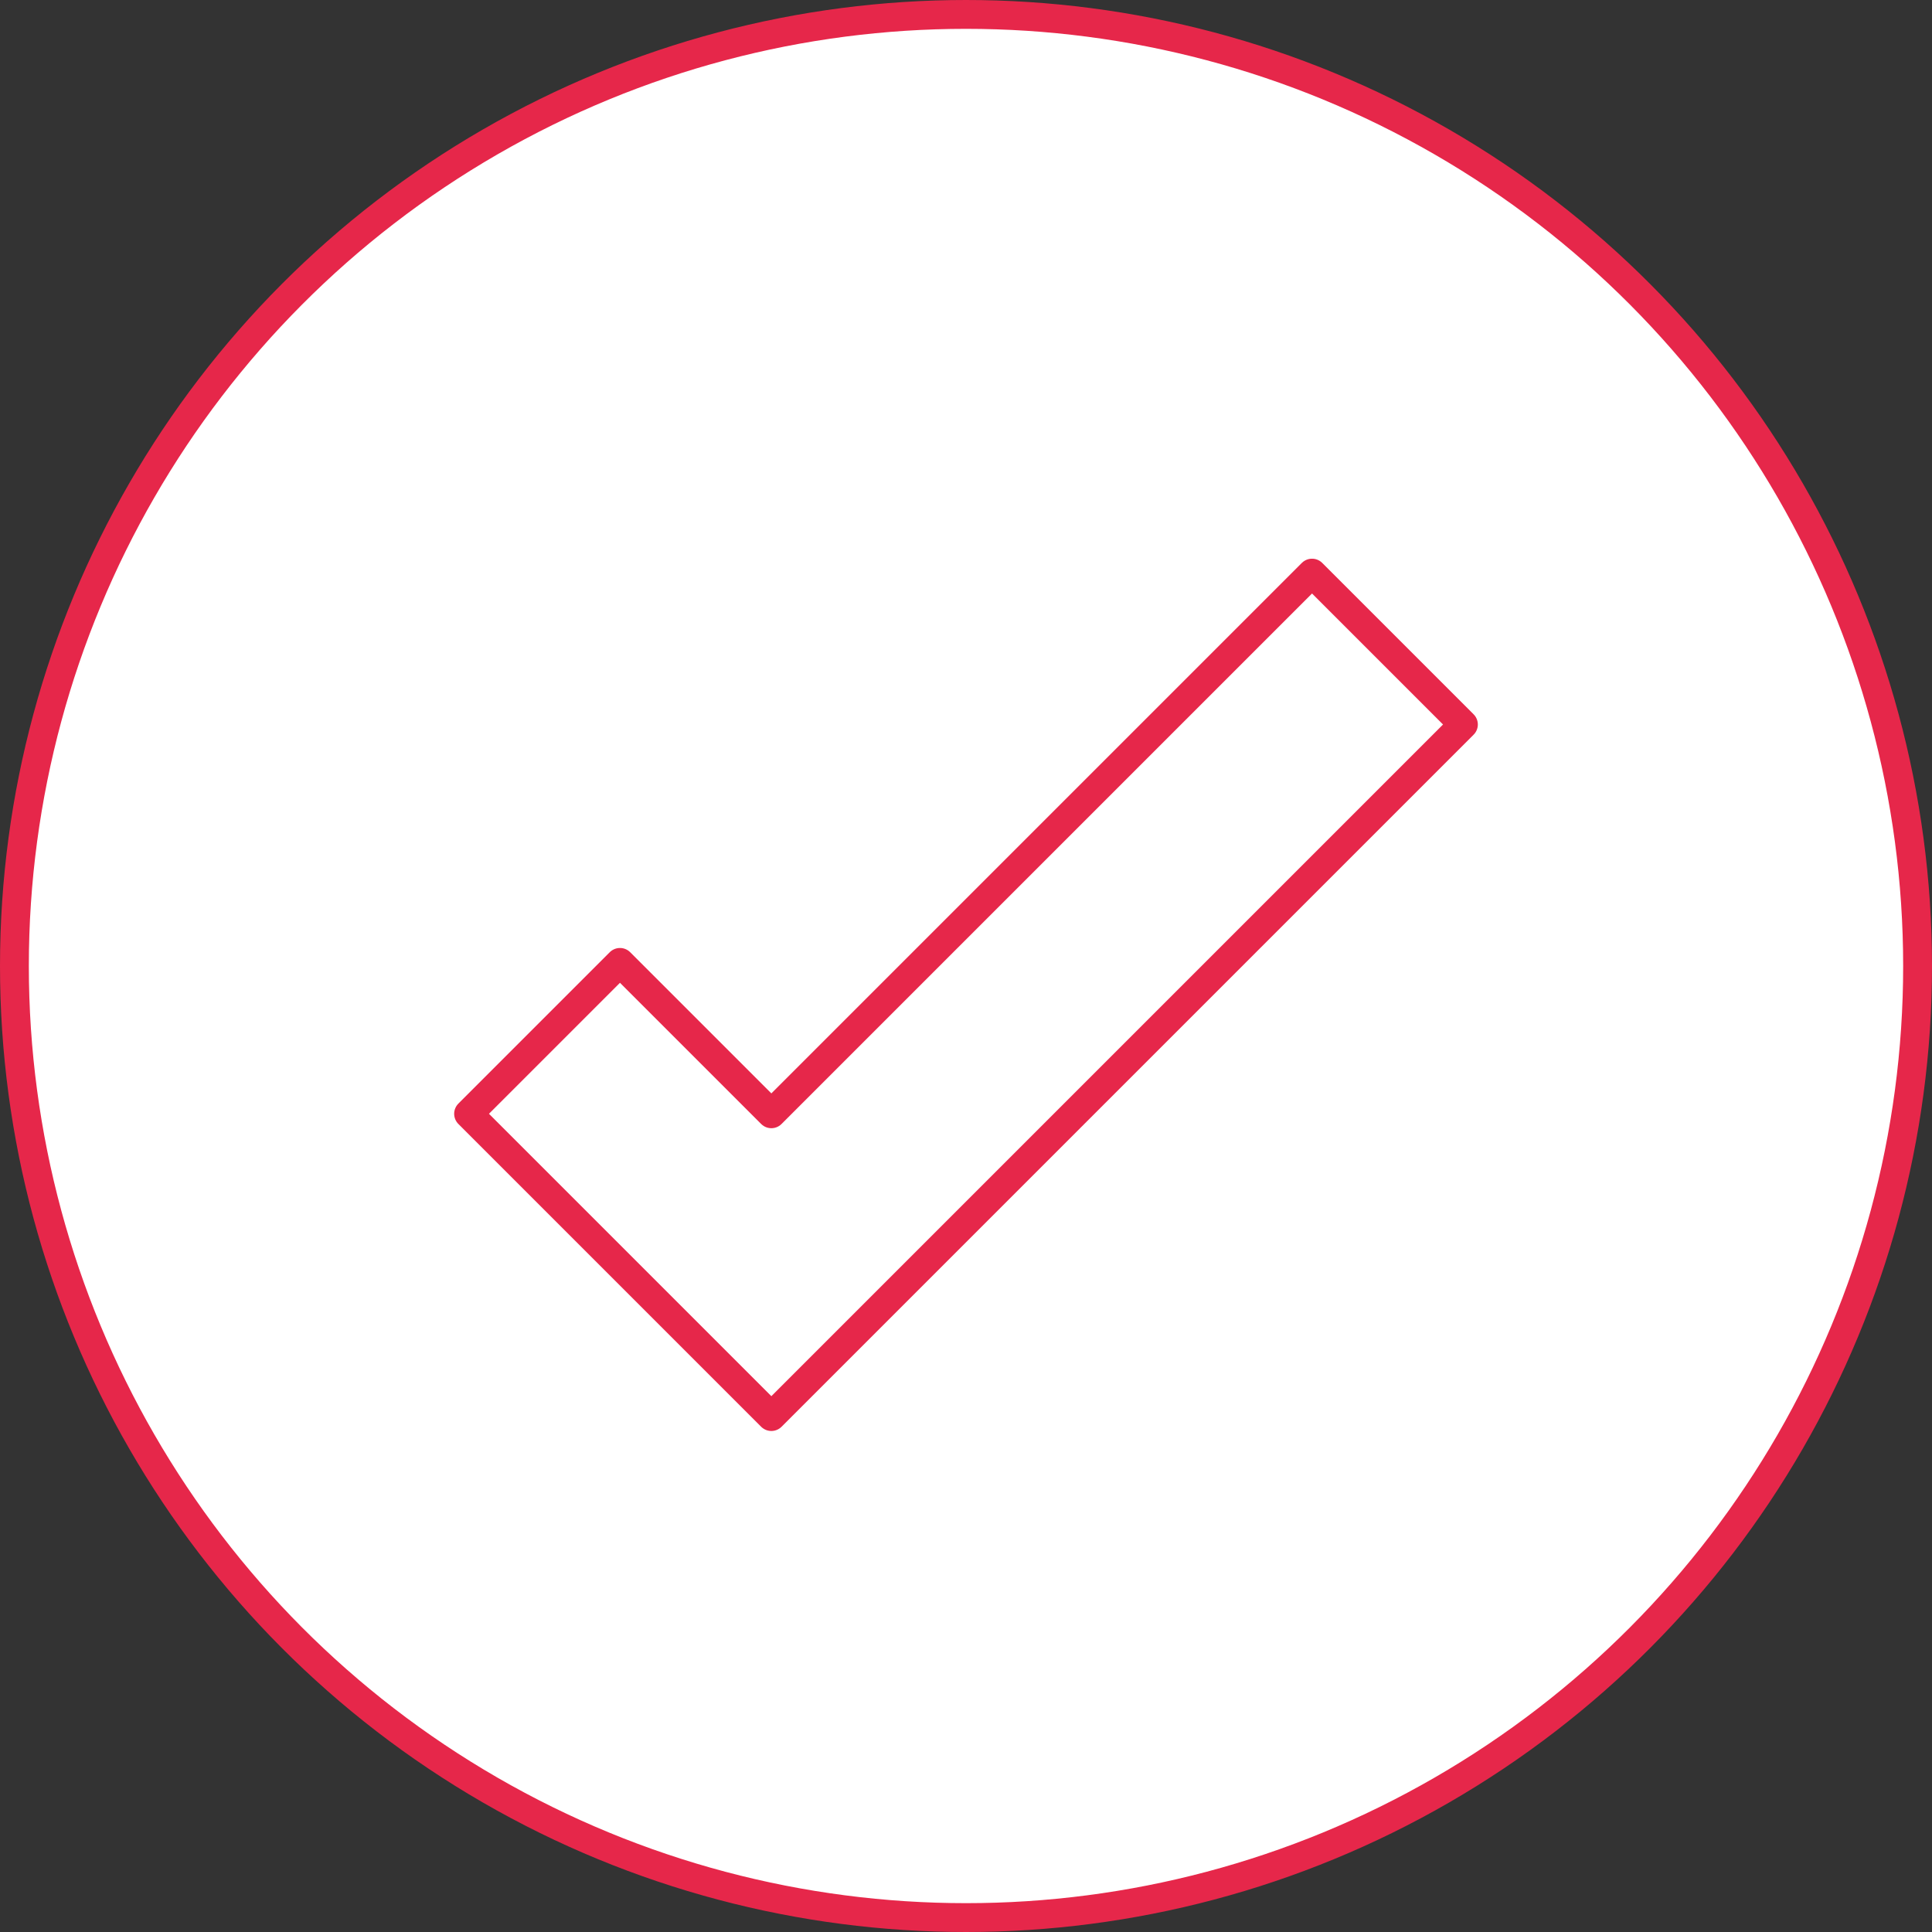
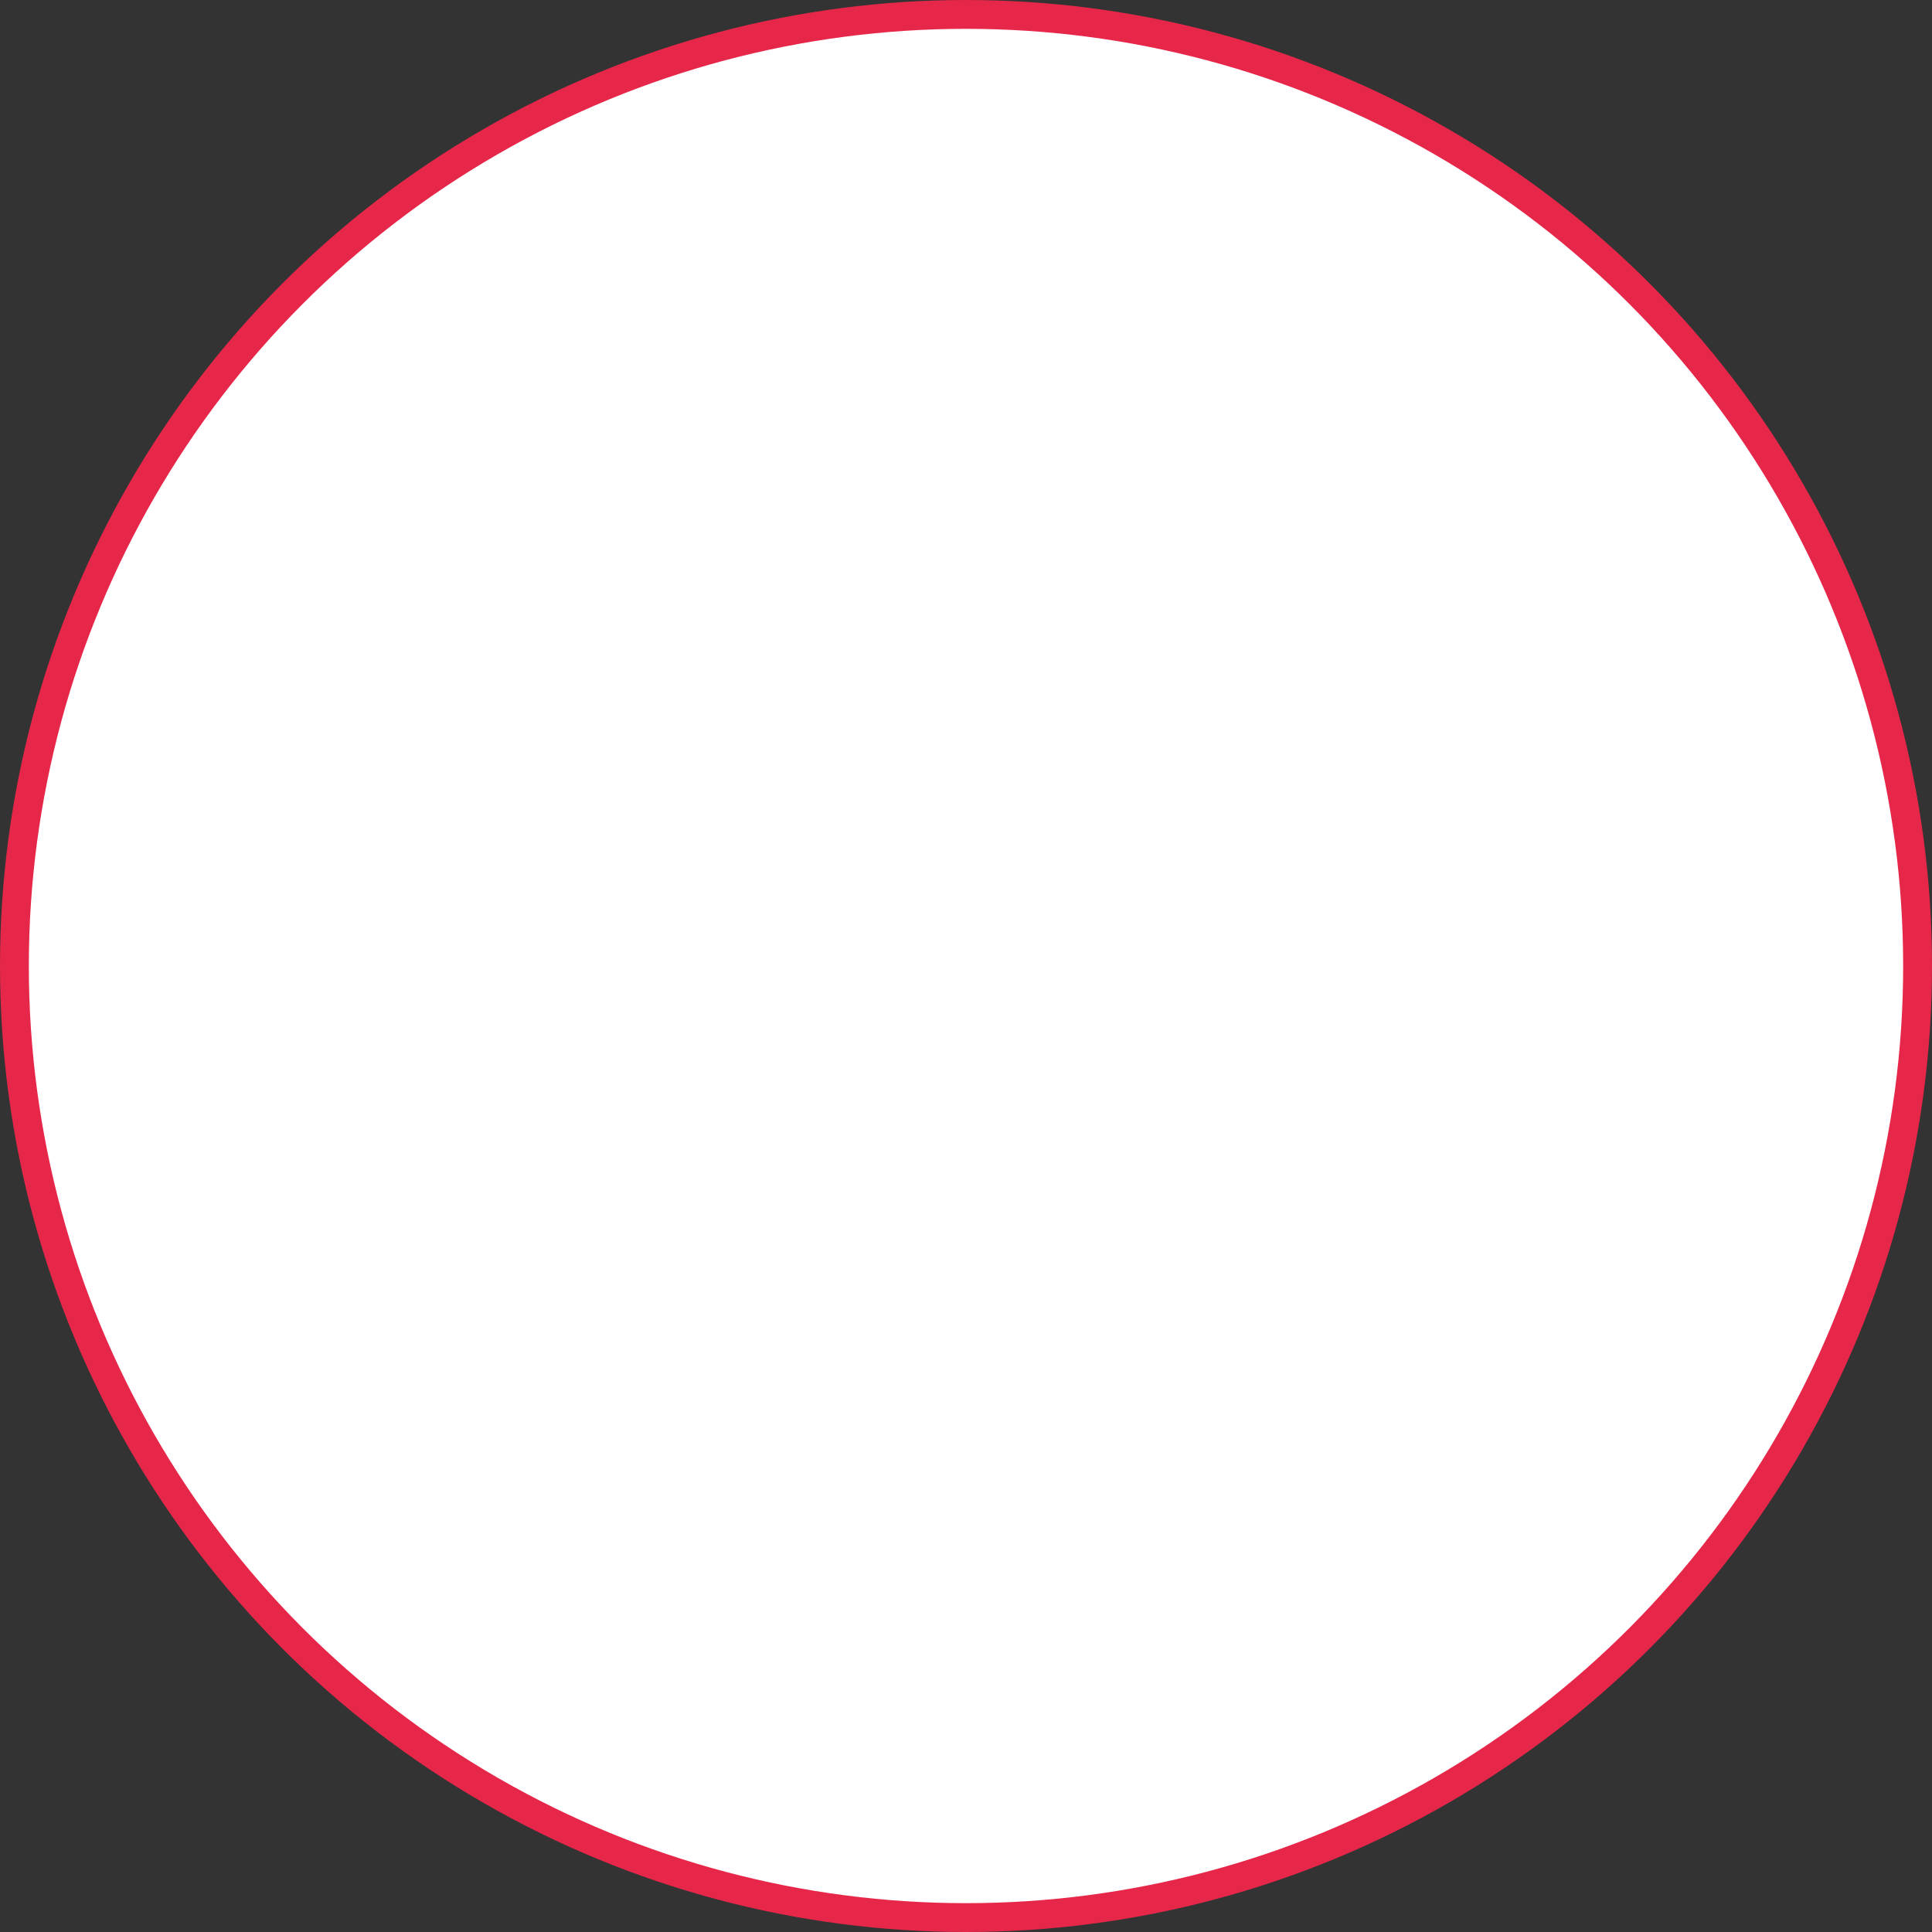
<svg xmlns="http://www.w3.org/2000/svg" width="67px" height="67px" viewBox="0 0 67 67" version="1.1">
  <rect x="0" y="0" width="67" height="67" fill="#333333" stroke="none" />
  <title>ic-pm-erfolgreiche-umsetzung</title>
  <desc>Created with Sketch.</desc>
  <g id="ic-pm-erfolgreiche-umsetzung" stroke="none" stroke-width="1" fill="none" fill-rule="evenodd">
    <circle id="Oval" stroke="#E6274A" fill="#FFFFFF" fill-rule="nonzero" cx="33.5" cy="33.5" r="33" />
-     <polygon id="Stroke-2777" stroke="#E6274A" stroke-linejoin="round" points="45.5 19.875 26.75 38.625 21.5 33.375 16.25 38.625 26.75 49.125 50.75 25.125" />
  </g>
</svg>